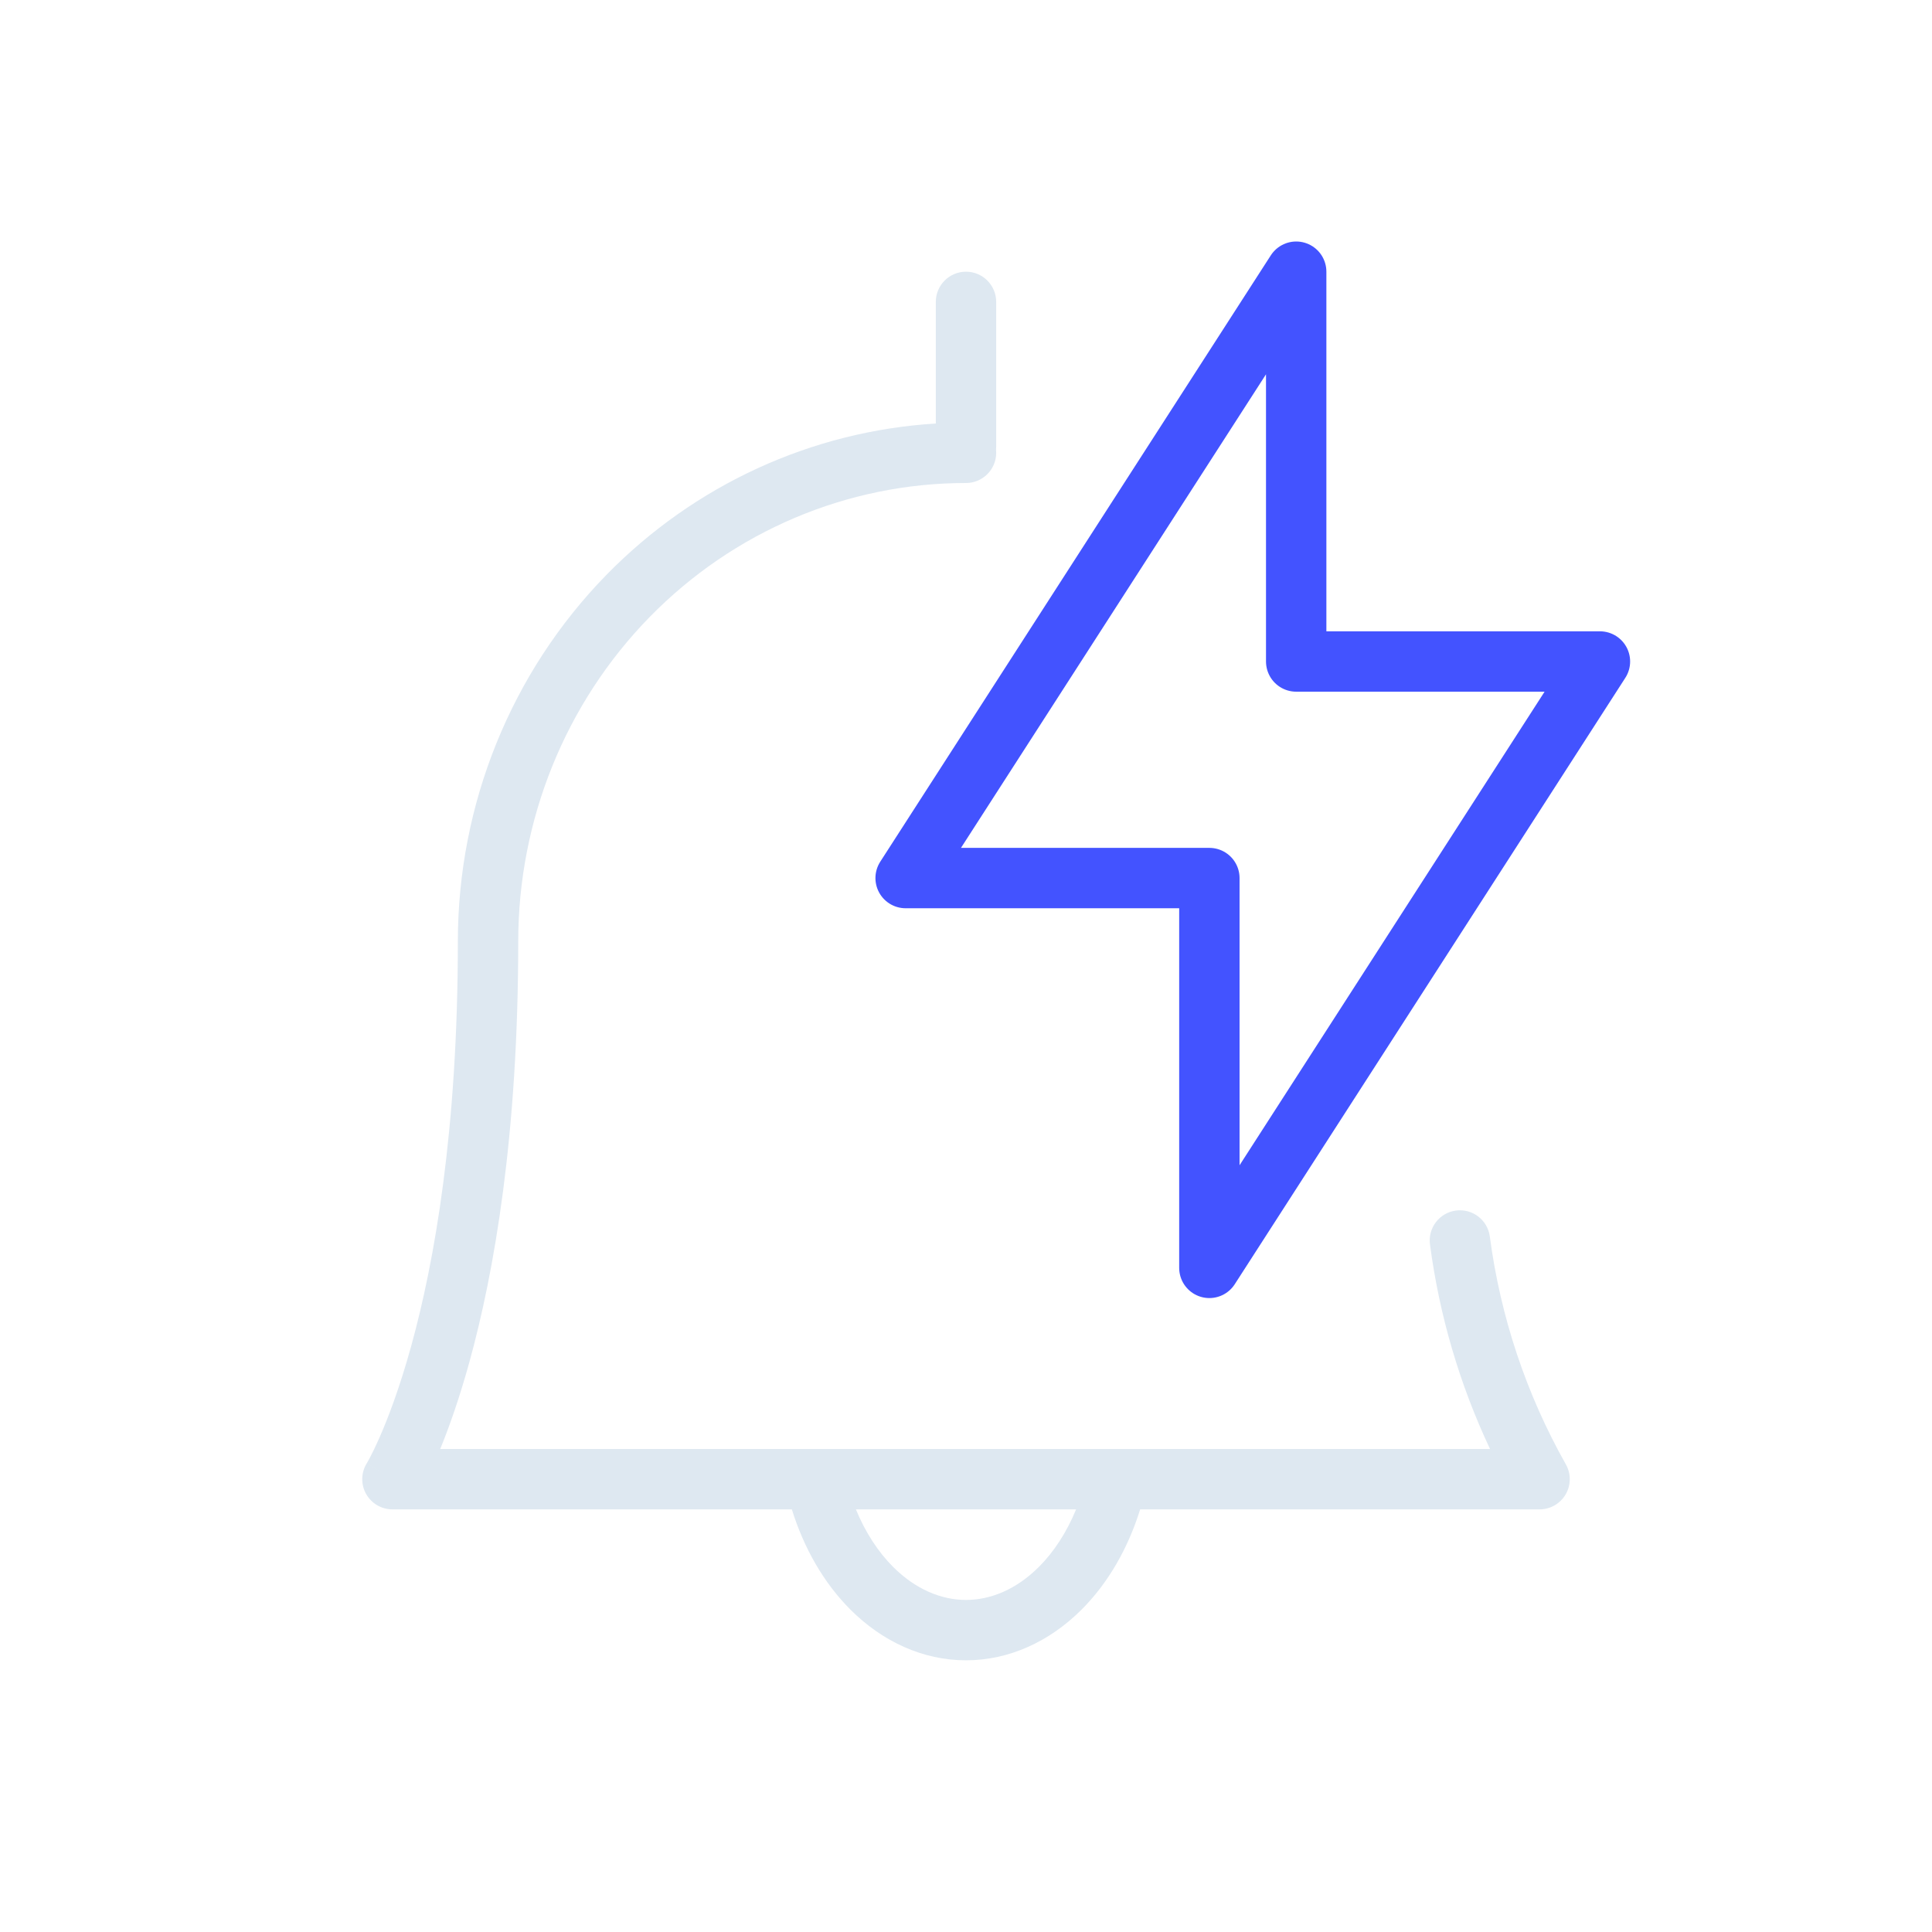
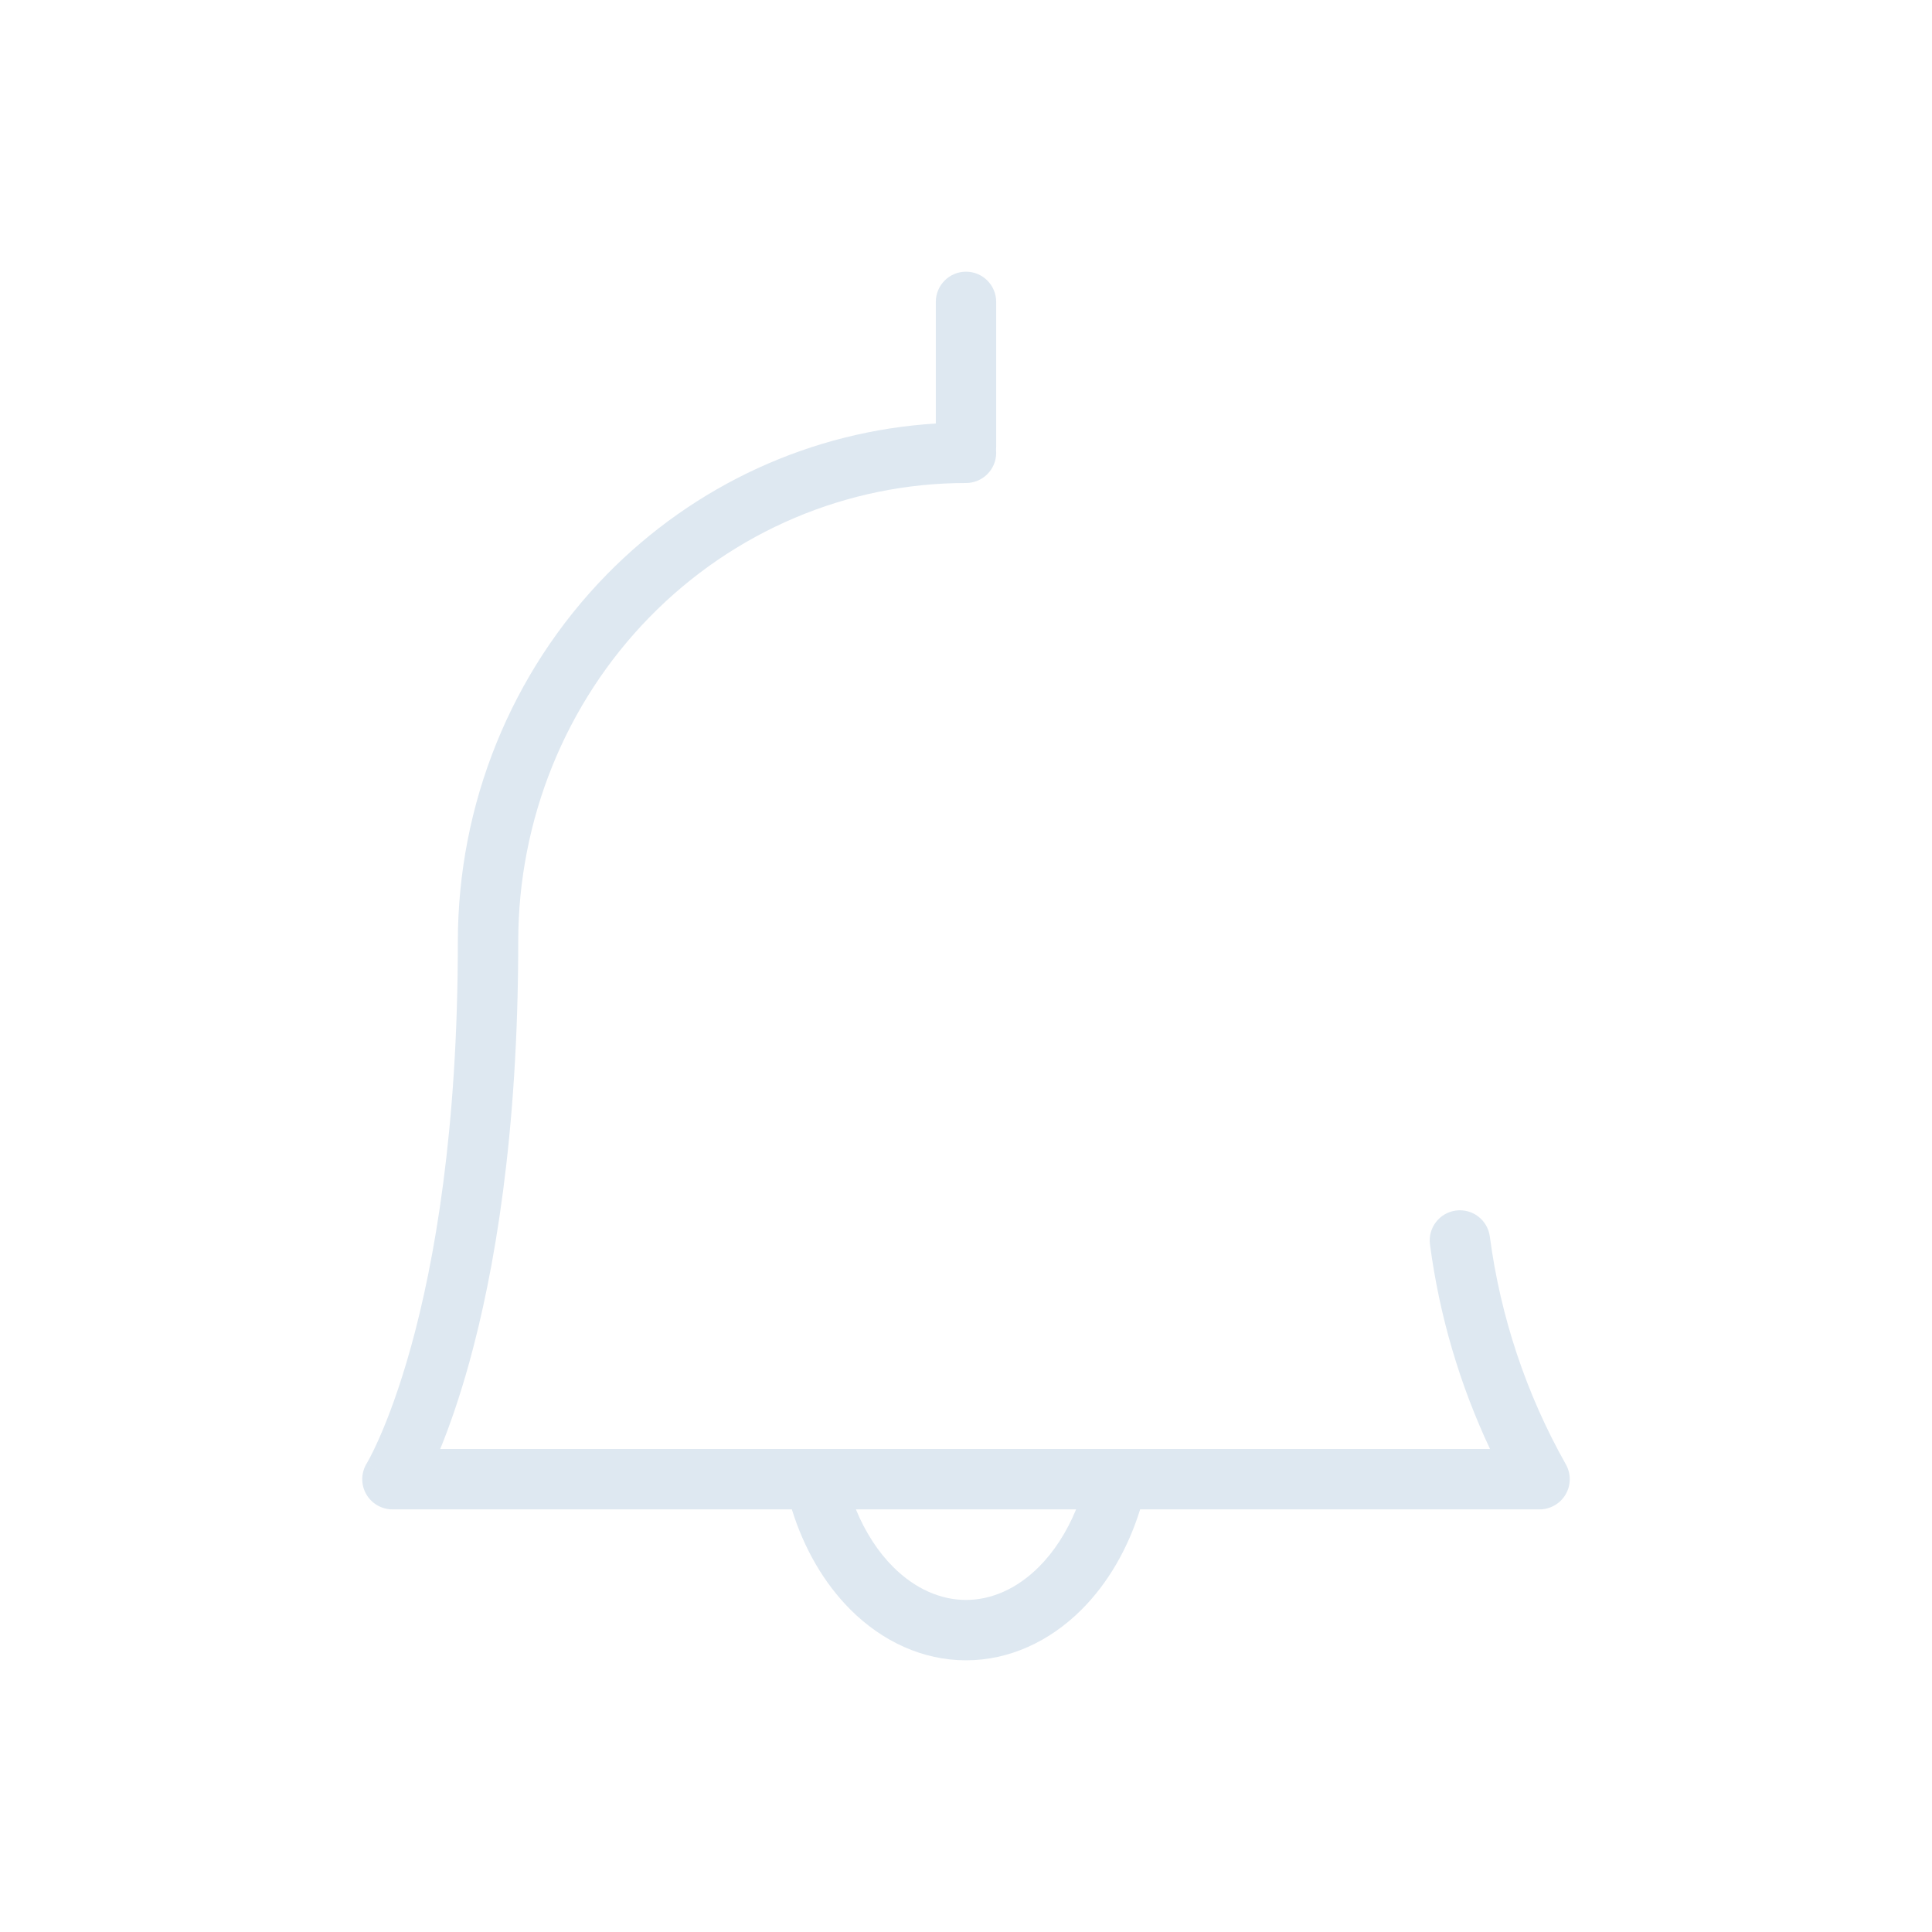
<svg xmlns="http://www.w3.org/2000/svg" width="64" height="64" viewBox="0 0 64 64" fill="none">
  <path fill-rule="evenodd" clip-rule="evenodd" d="M32 9C32.552 9 33 9.448 33 10V14.8C33 14.834 32.998 14.867 32.995 14.9C32.998 14.933 33 14.966 33 15C33 15.552 32.552 16 32 16C28.073 16 24.303 17.595 21.519 20.441C18.735 23.288 17.167 27.155 17.167 31.191C17.167 37.63 16.364 42.172 15.547 45.128C15.209 46.35 14.869 47.3 14.583 48H27H37H49.359C48.353 45.864 47.681 43.578 47.37 41.224C47.297 40.676 47.682 40.174 48.23 40.101C48.778 40.029 49.28 40.414 49.352 40.961C49.704 43.622 50.56 46.185 51.871 48.509C52.046 48.818 52.043 49.197 51.864 49.504C51.684 49.811 51.355 50 51 50H37.769C37.37 51.285 36.711 52.438 35.83 53.319C34.768 54.38 33.427 55 32 55C30.573 55 29.232 54.38 28.17 53.319C27.289 52.438 26.63 51.285 26.231 50H13C12.637 50 12.303 49.803 12.126 49.486C11.95 49.17 11.959 48.784 12.148 48.476L12.149 48.474L12.15 48.474L12.15 48.473C12.15 48.473 12.15 48.472 13 49L12.15 48.472L12.15 48.473L12.15 48.472C12.153 48.467 12.159 48.457 12.168 48.442C12.185 48.412 12.214 48.361 12.252 48.29C12.327 48.147 12.44 47.919 12.579 47.603C12.857 46.97 13.236 45.981 13.62 44.595C14.386 41.824 15.167 37.462 15.167 31.191C15.167 26.638 16.935 22.268 20.089 19.043C23.008 16.058 26.894 14.28 31 14.03V10C31 9.448 31.448 9 32 9ZM28.353 50C28.664 50.758 29.087 51.407 29.584 51.904C30.325 52.645 31.175 53 32 53C32.825 53 33.675 52.645 34.416 51.904C34.913 51.407 35.336 50.758 35.647 50H28.353Z" fill="#DEE8F1" />
-   <path fill-rule="evenodd" clip-rule="evenodd" d="M42.938 21.913L53 21.913L40.062 42V29.087H30L42.938 9V21.913Z" stroke="#4353FF" stroke-width="2" stroke-linecap="round" stroke-linejoin="round" />
</svg>